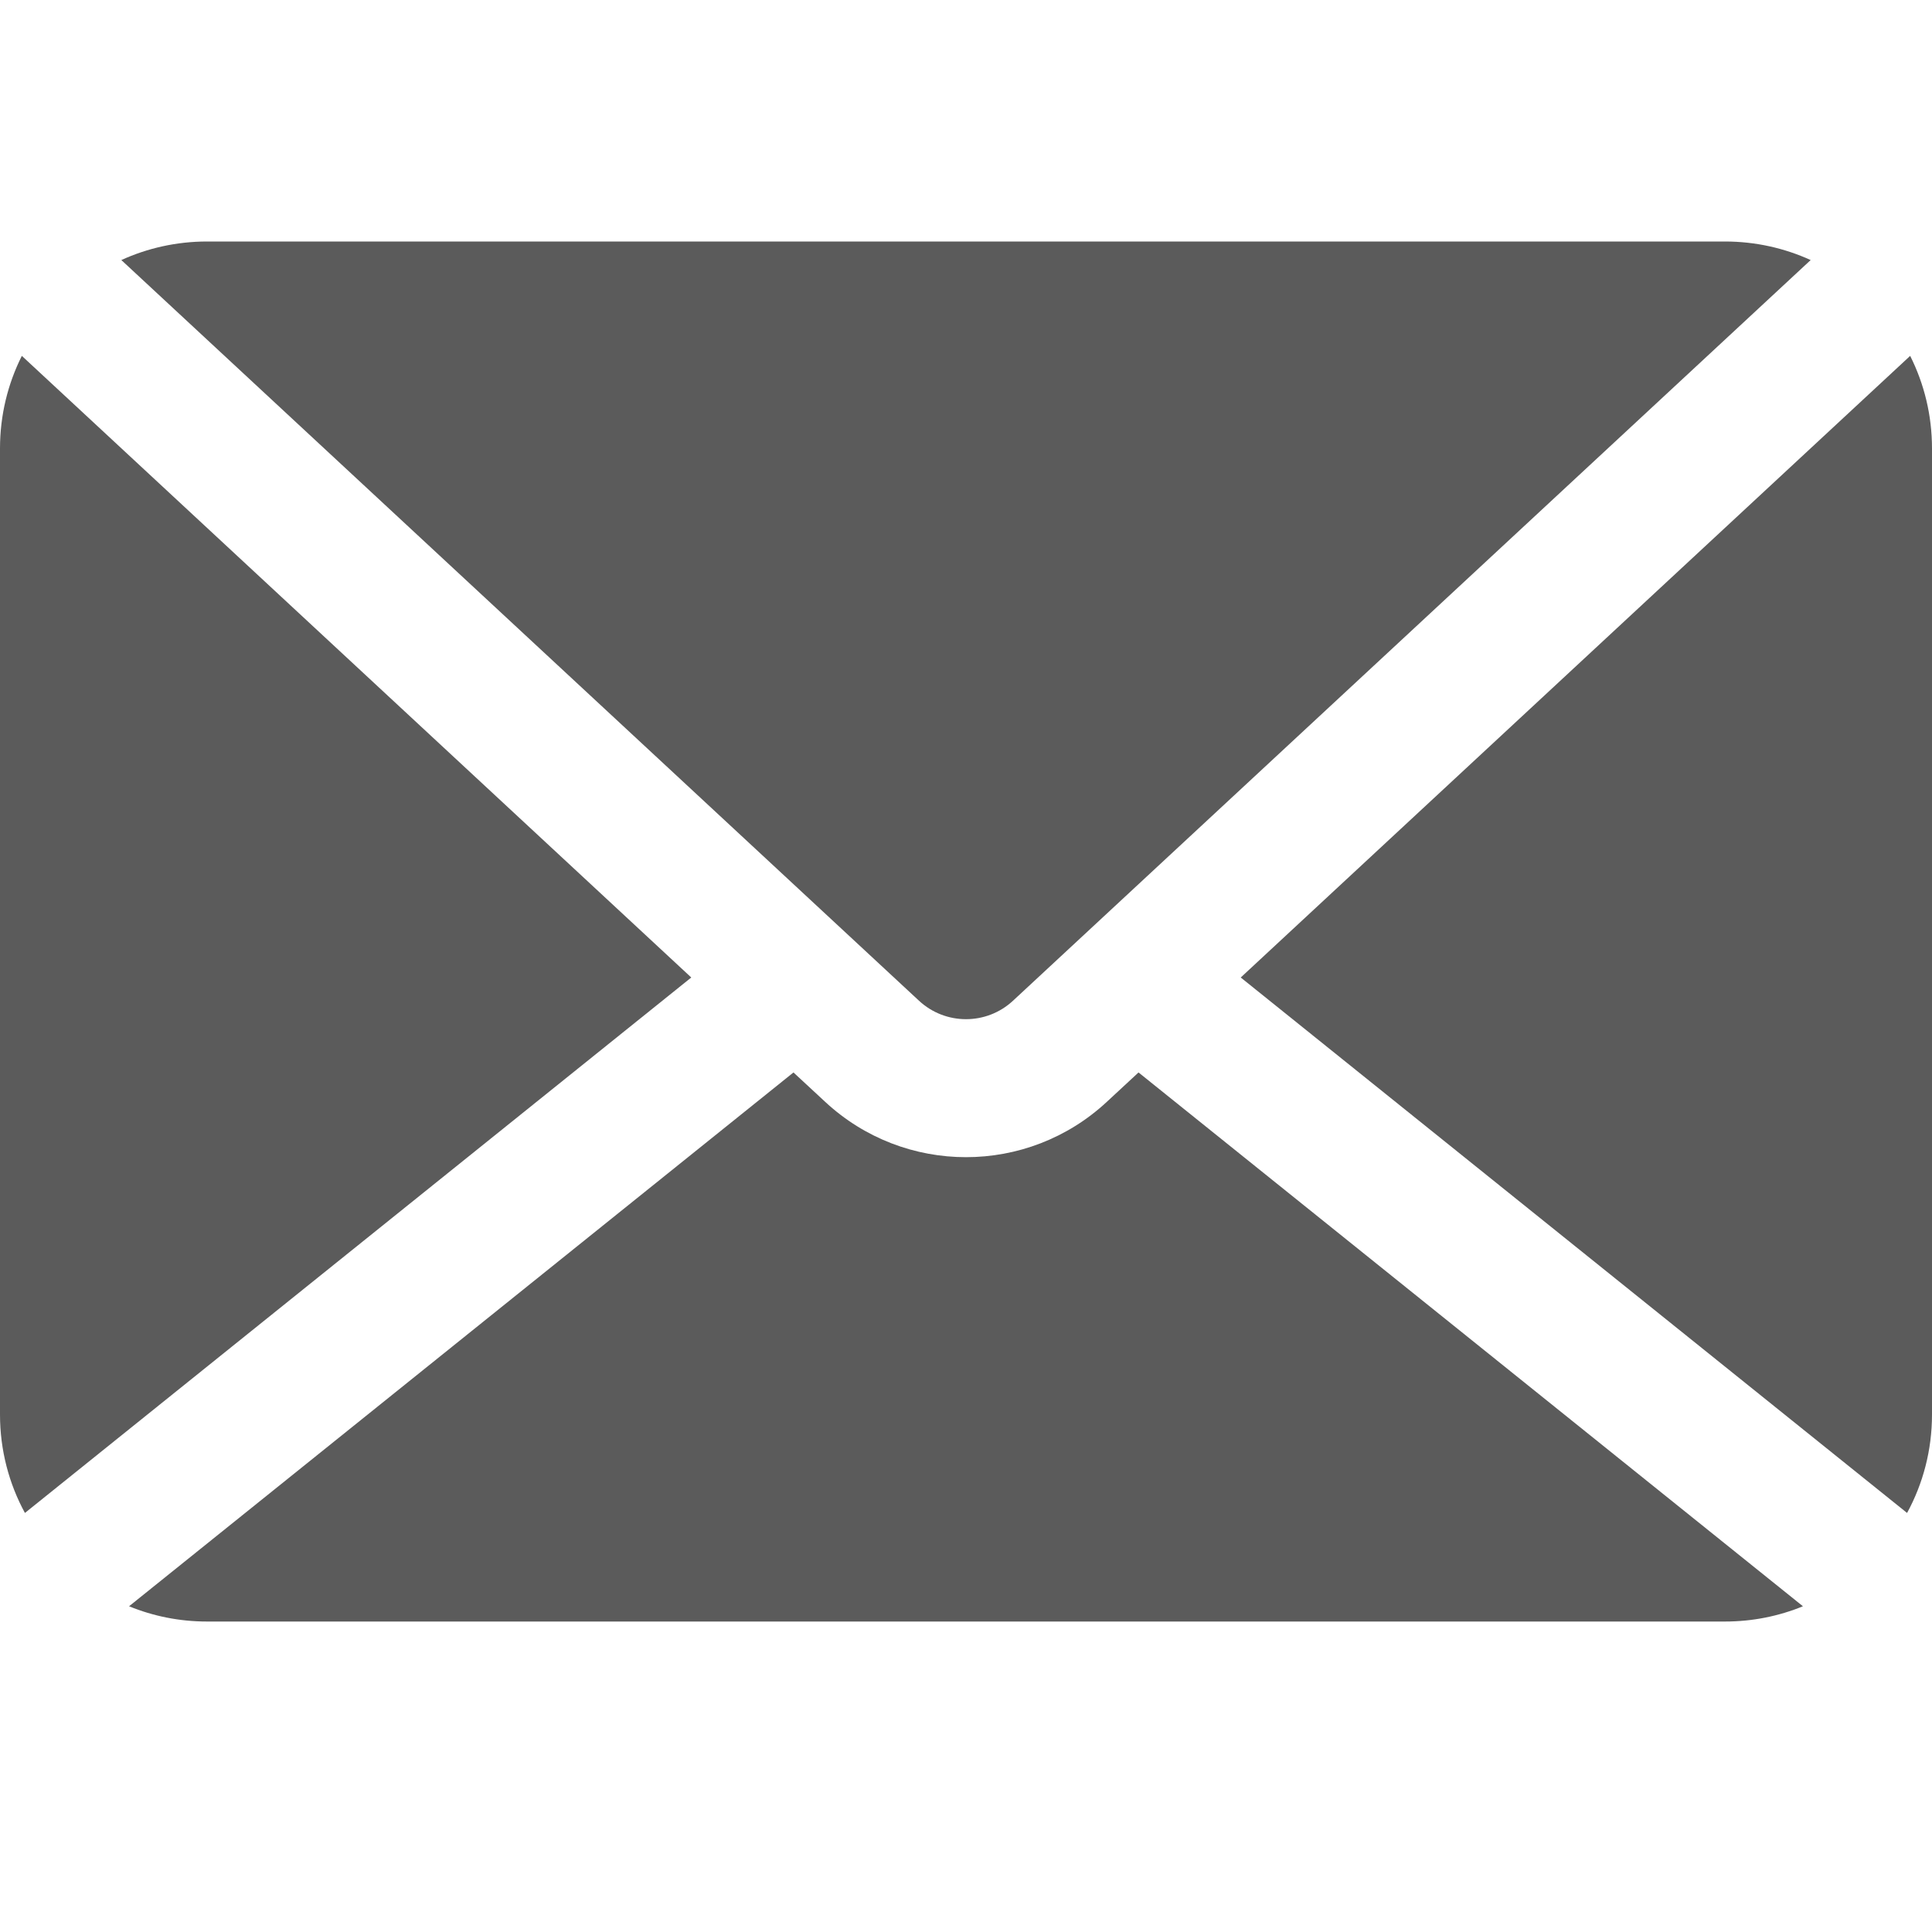
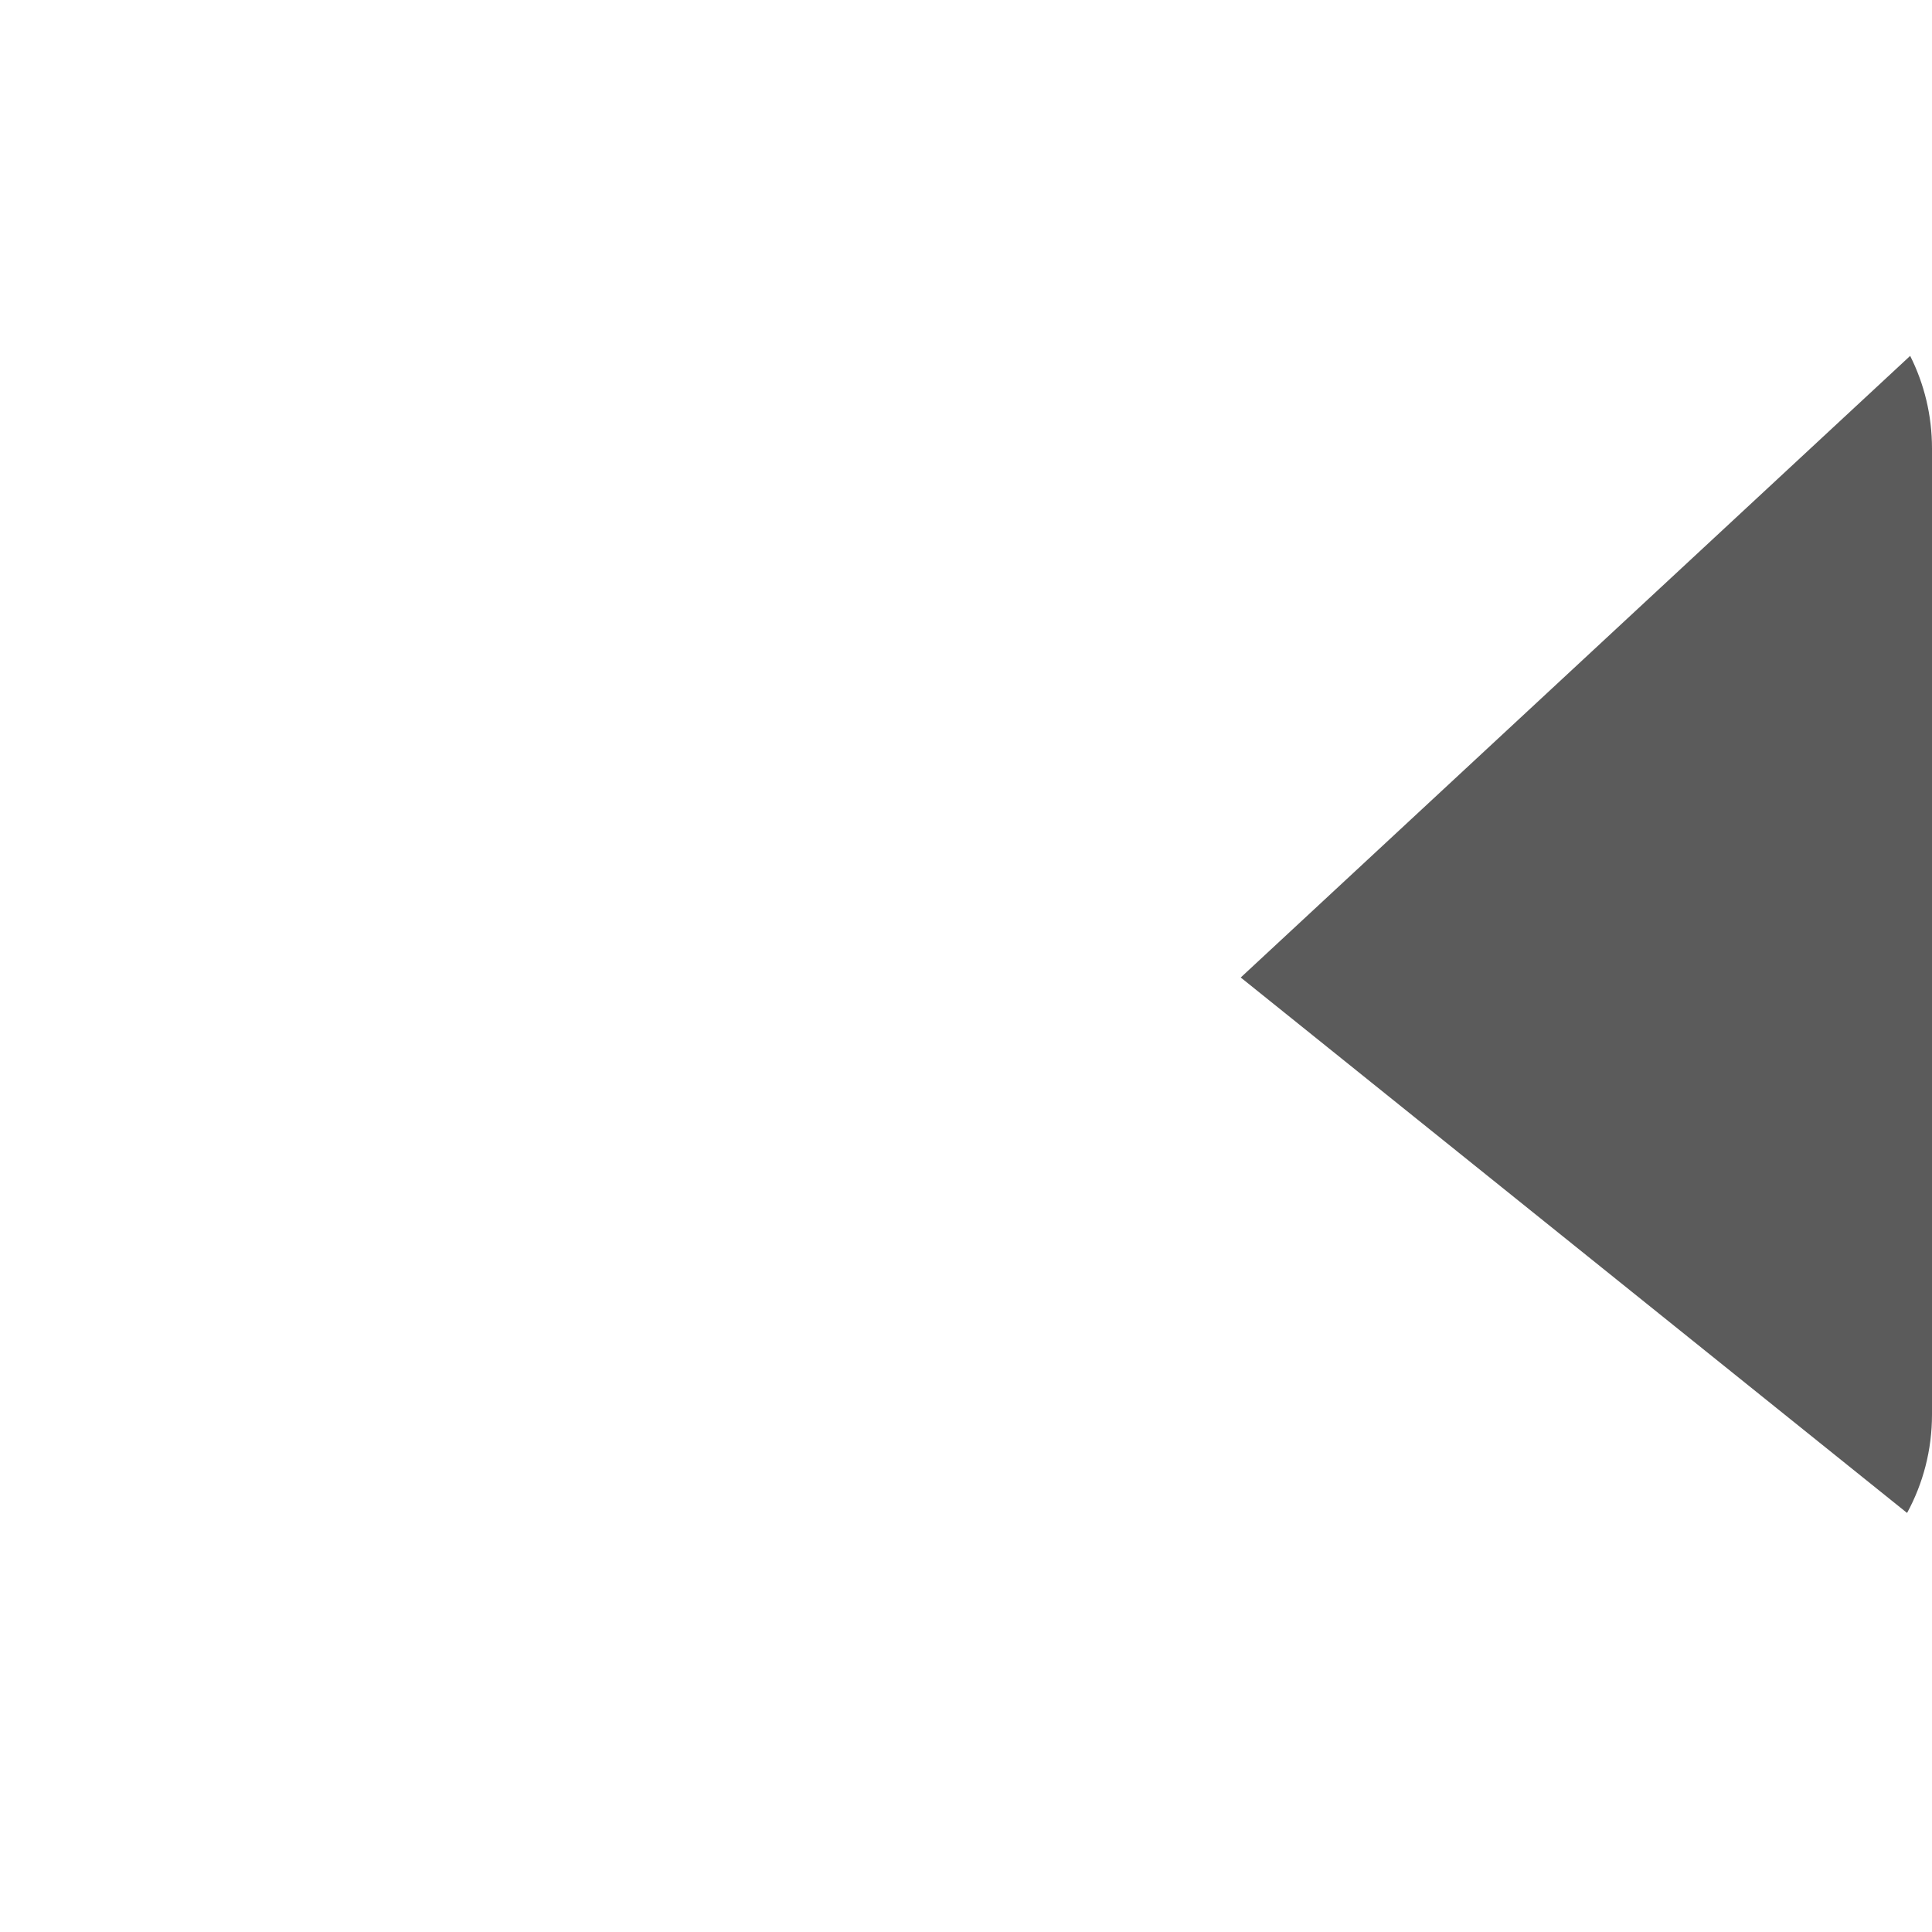
<svg xmlns="http://www.w3.org/2000/svg" width="20" height="20" viewBox="0 0 20 20" fill="none">
-   <path d="M10.486 10.36C10.212 10.614 9.788 10.614 9.514 10.36L1.256 2.692C1.526 2.569 1.827 2.5 2.143 2.5H17.857C18.173 2.5 18.474 2.569 18.744 2.692L10.486 10.36Z" fill="#5B5B5B" />
  <path d="M19.774 3.684L12.844 10.119L19.742 15.662C19.907 15.359 20 15.012 20 14.643V4.643C20 4.298 19.919 3.973 19.774 3.684Z" fill="#5B5B5B" />
-   <path d="M11.786 11.102L11.458 11.406C10.636 12.17 9.364 12.17 8.542 11.406L8.214 11.102L1.336 16.628C1.585 16.73 1.857 16.786 2.143 16.786H17.857C18.143 16.786 18.415 16.73 18.664 16.628L11.786 11.102Z" fill="#5B5B5B" />
-   <path d="M7.156 10.119L0.226 3.684C0.081 3.973 0 4.298 0 4.643V14.643C0 15.012 0.093 15.359 0.258 15.662L7.156 10.119Z" fill="#5B5B5B" />
</svg>